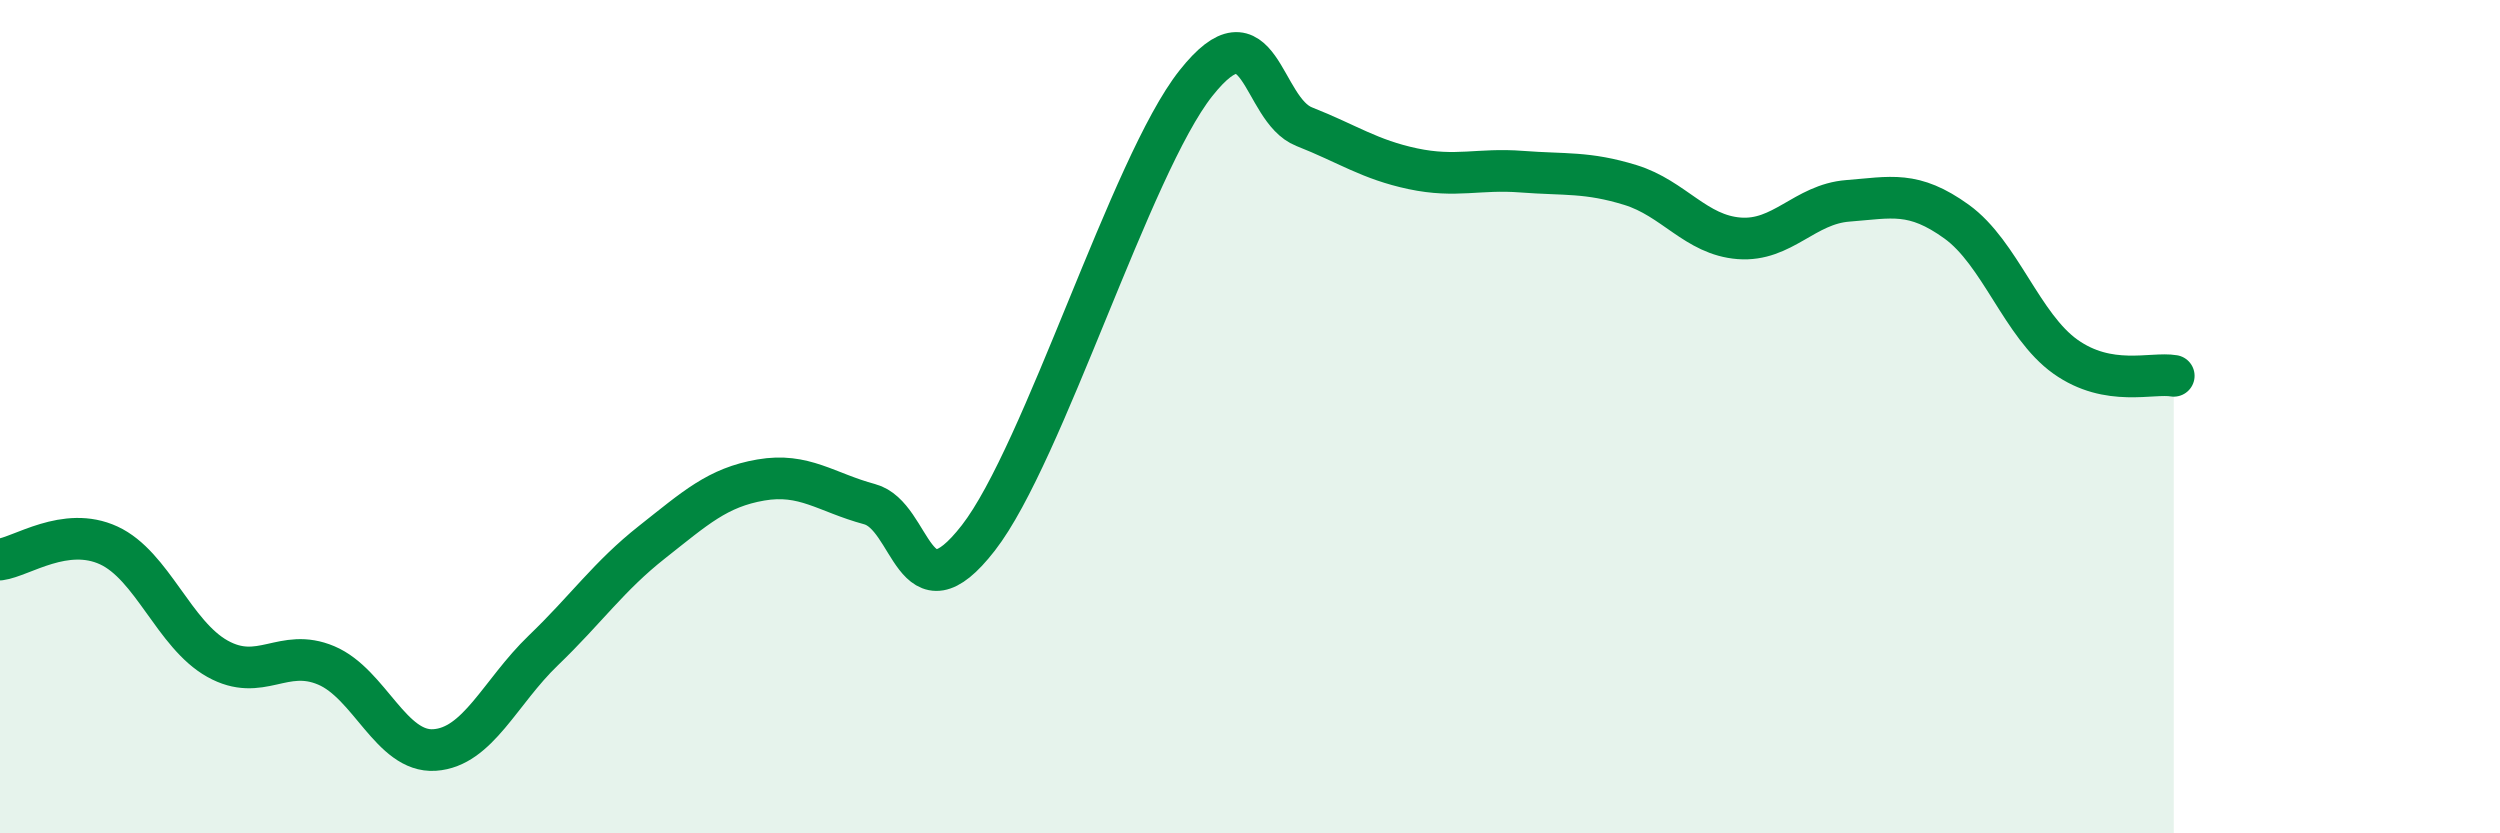
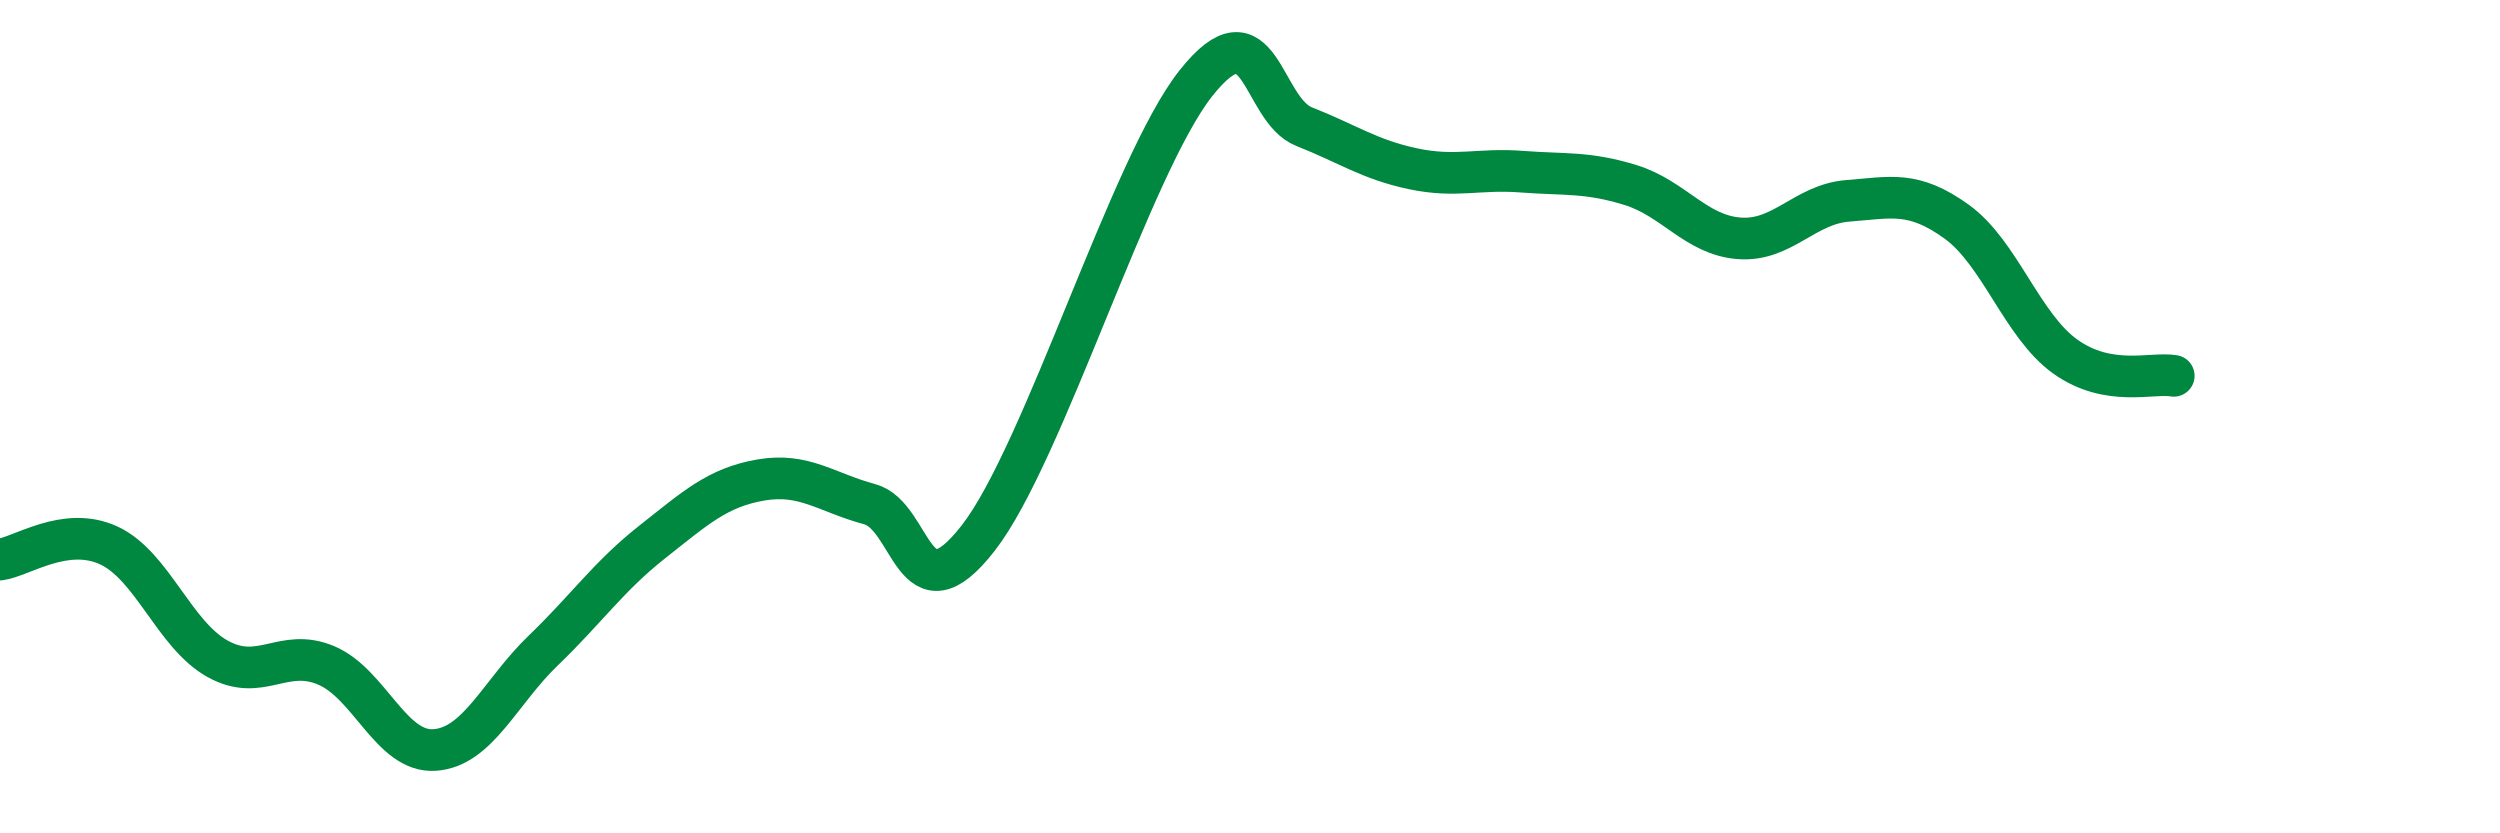
<svg xmlns="http://www.w3.org/2000/svg" width="60" height="20" viewBox="0 0 60 20">
-   <path d="M 0,13.43 C 0.52,13.36 1.57,12.61 2.61,13.09 C 3.65,13.57 4.18,15.23 5.22,15.81 C 6.26,16.39 6.79,15.53 7.83,15.97 C 8.87,16.41 9.39,18.07 10.43,18 C 11.47,17.93 12,16.61 13.04,15.61 C 14.08,14.61 14.61,13.83 15.65,13.01 C 16.69,12.19 17.22,11.7 18.26,11.52 C 19.3,11.34 19.83,11.82 20.87,12.1 C 21.91,12.38 21.91,14.93 23.48,12.91 C 25.05,10.89 27.14,3.97 28.7,2 C 30.26,0.03 30.26,2.63 31.3,3.04 C 32.34,3.45 32.87,3.83 33.91,4.05 C 34.95,4.27 35.48,4.04 36.52,4.12 C 37.56,4.2 38.09,4.12 39.13,4.44 C 40.17,4.76 40.7,5.64 41.74,5.72 C 42.78,5.8 43.31,4.9 44.35,4.82 C 45.39,4.74 45.92,4.57 46.96,5.32 C 48,6.07 48.53,7.82 49.57,8.56 C 50.61,9.3 51.65,8.93 52.17,9.02L52.17 20L0 20Z" fill="#008740" opacity="0.1" stroke-linecap="round" stroke-linejoin="round" />
  <path d="M 0,13.43 C 0.52,13.36 1.57,12.61 2.61,13.09 C 3.65,13.57 4.18,15.23 5.22,15.81 C 6.26,16.39 6.79,15.53 7.83,15.97 C 8.87,16.41 9.39,18.07 10.43,18 C 11.47,17.93 12,16.61 13.04,15.61 C 14.08,14.61 14.61,13.83 15.65,13.01 C 16.69,12.19 17.22,11.7 18.26,11.52 C 19.3,11.34 19.83,11.82 20.87,12.1 C 21.91,12.38 21.91,14.93 23.48,12.91 C 25.05,10.89 27.14,3.97 28.7,2 C 30.26,0.03 30.26,2.63 31.3,3.04 C 32.34,3.45 32.87,3.83 33.91,4.05 C 34.95,4.27 35.48,4.04 36.52,4.12 C 37.56,4.2 38.09,4.12 39.13,4.44 C 40.17,4.76 40.7,5.64 41.74,5.72 C 42.78,5.8 43.31,4.9 44.35,4.82 C 45.39,4.74 45.92,4.57 46.96,5.32 C 48,6.07 48.53,7.82 49.57,8.56 C 50.61,9.3 51.65,8.93 52.17,9.02" stroke="#008740" stroke-width="1" fill="none" stroke-linecap="round" stroke-linejoin="round" />
</svg>